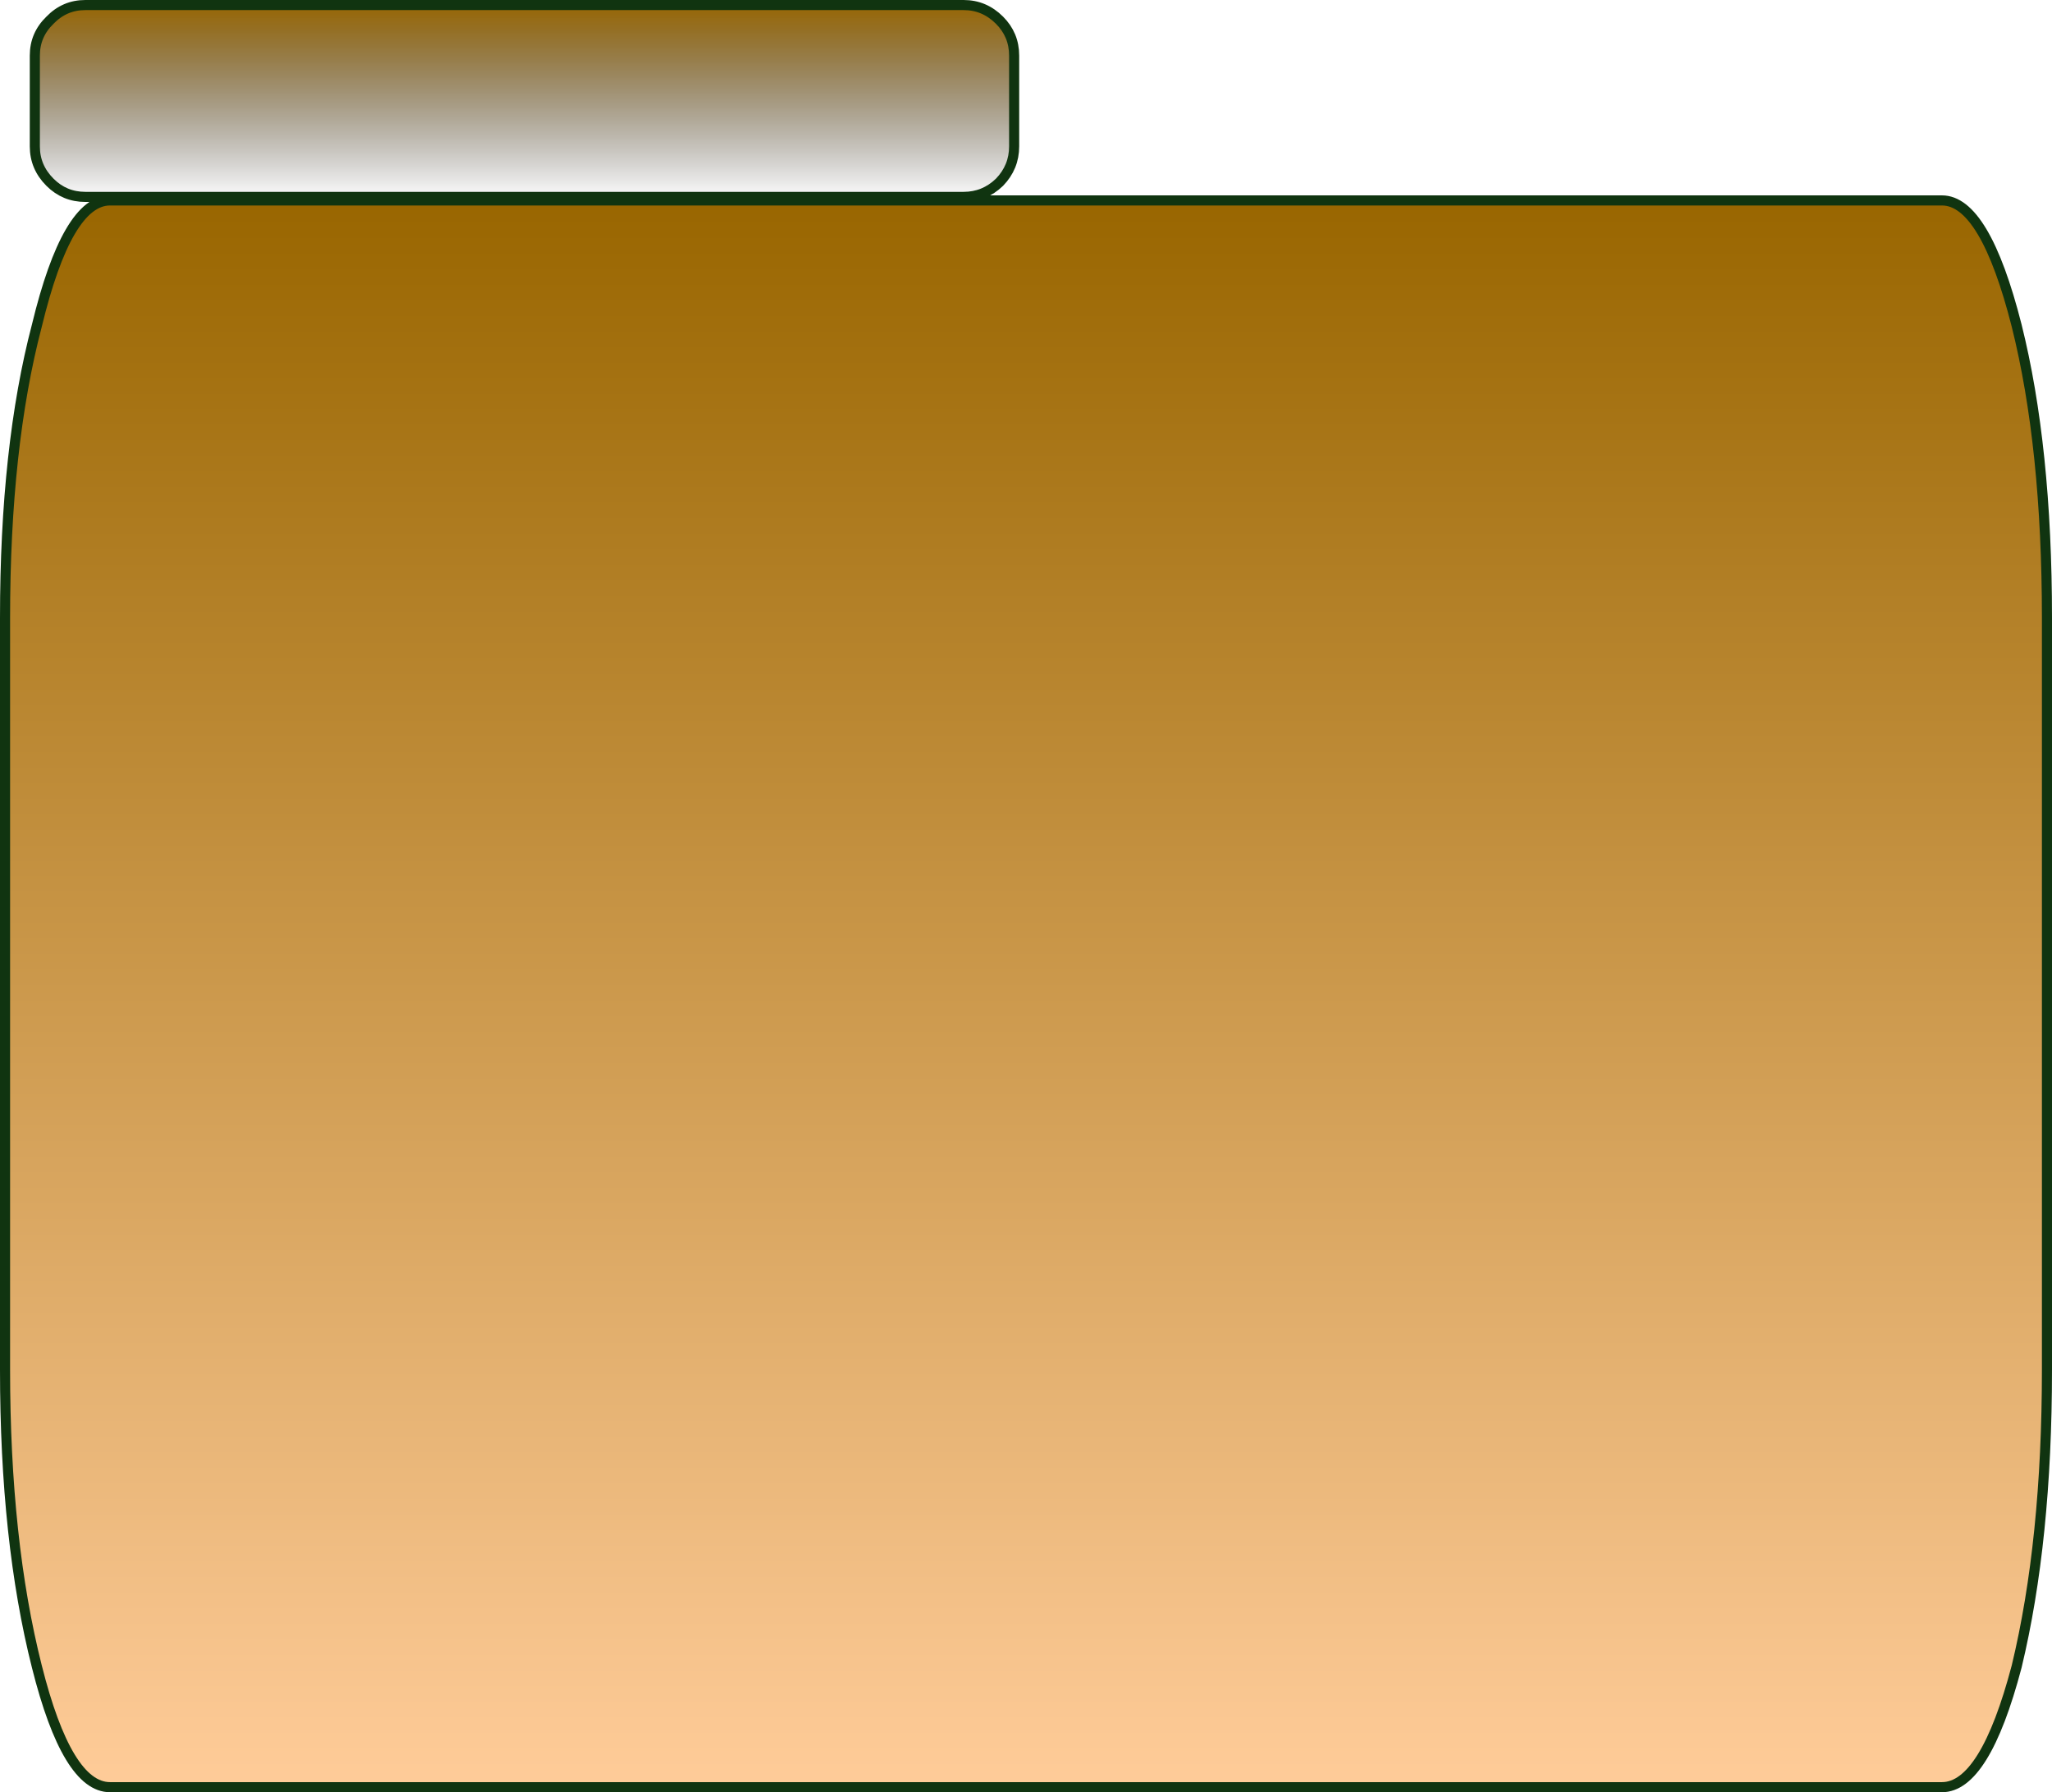
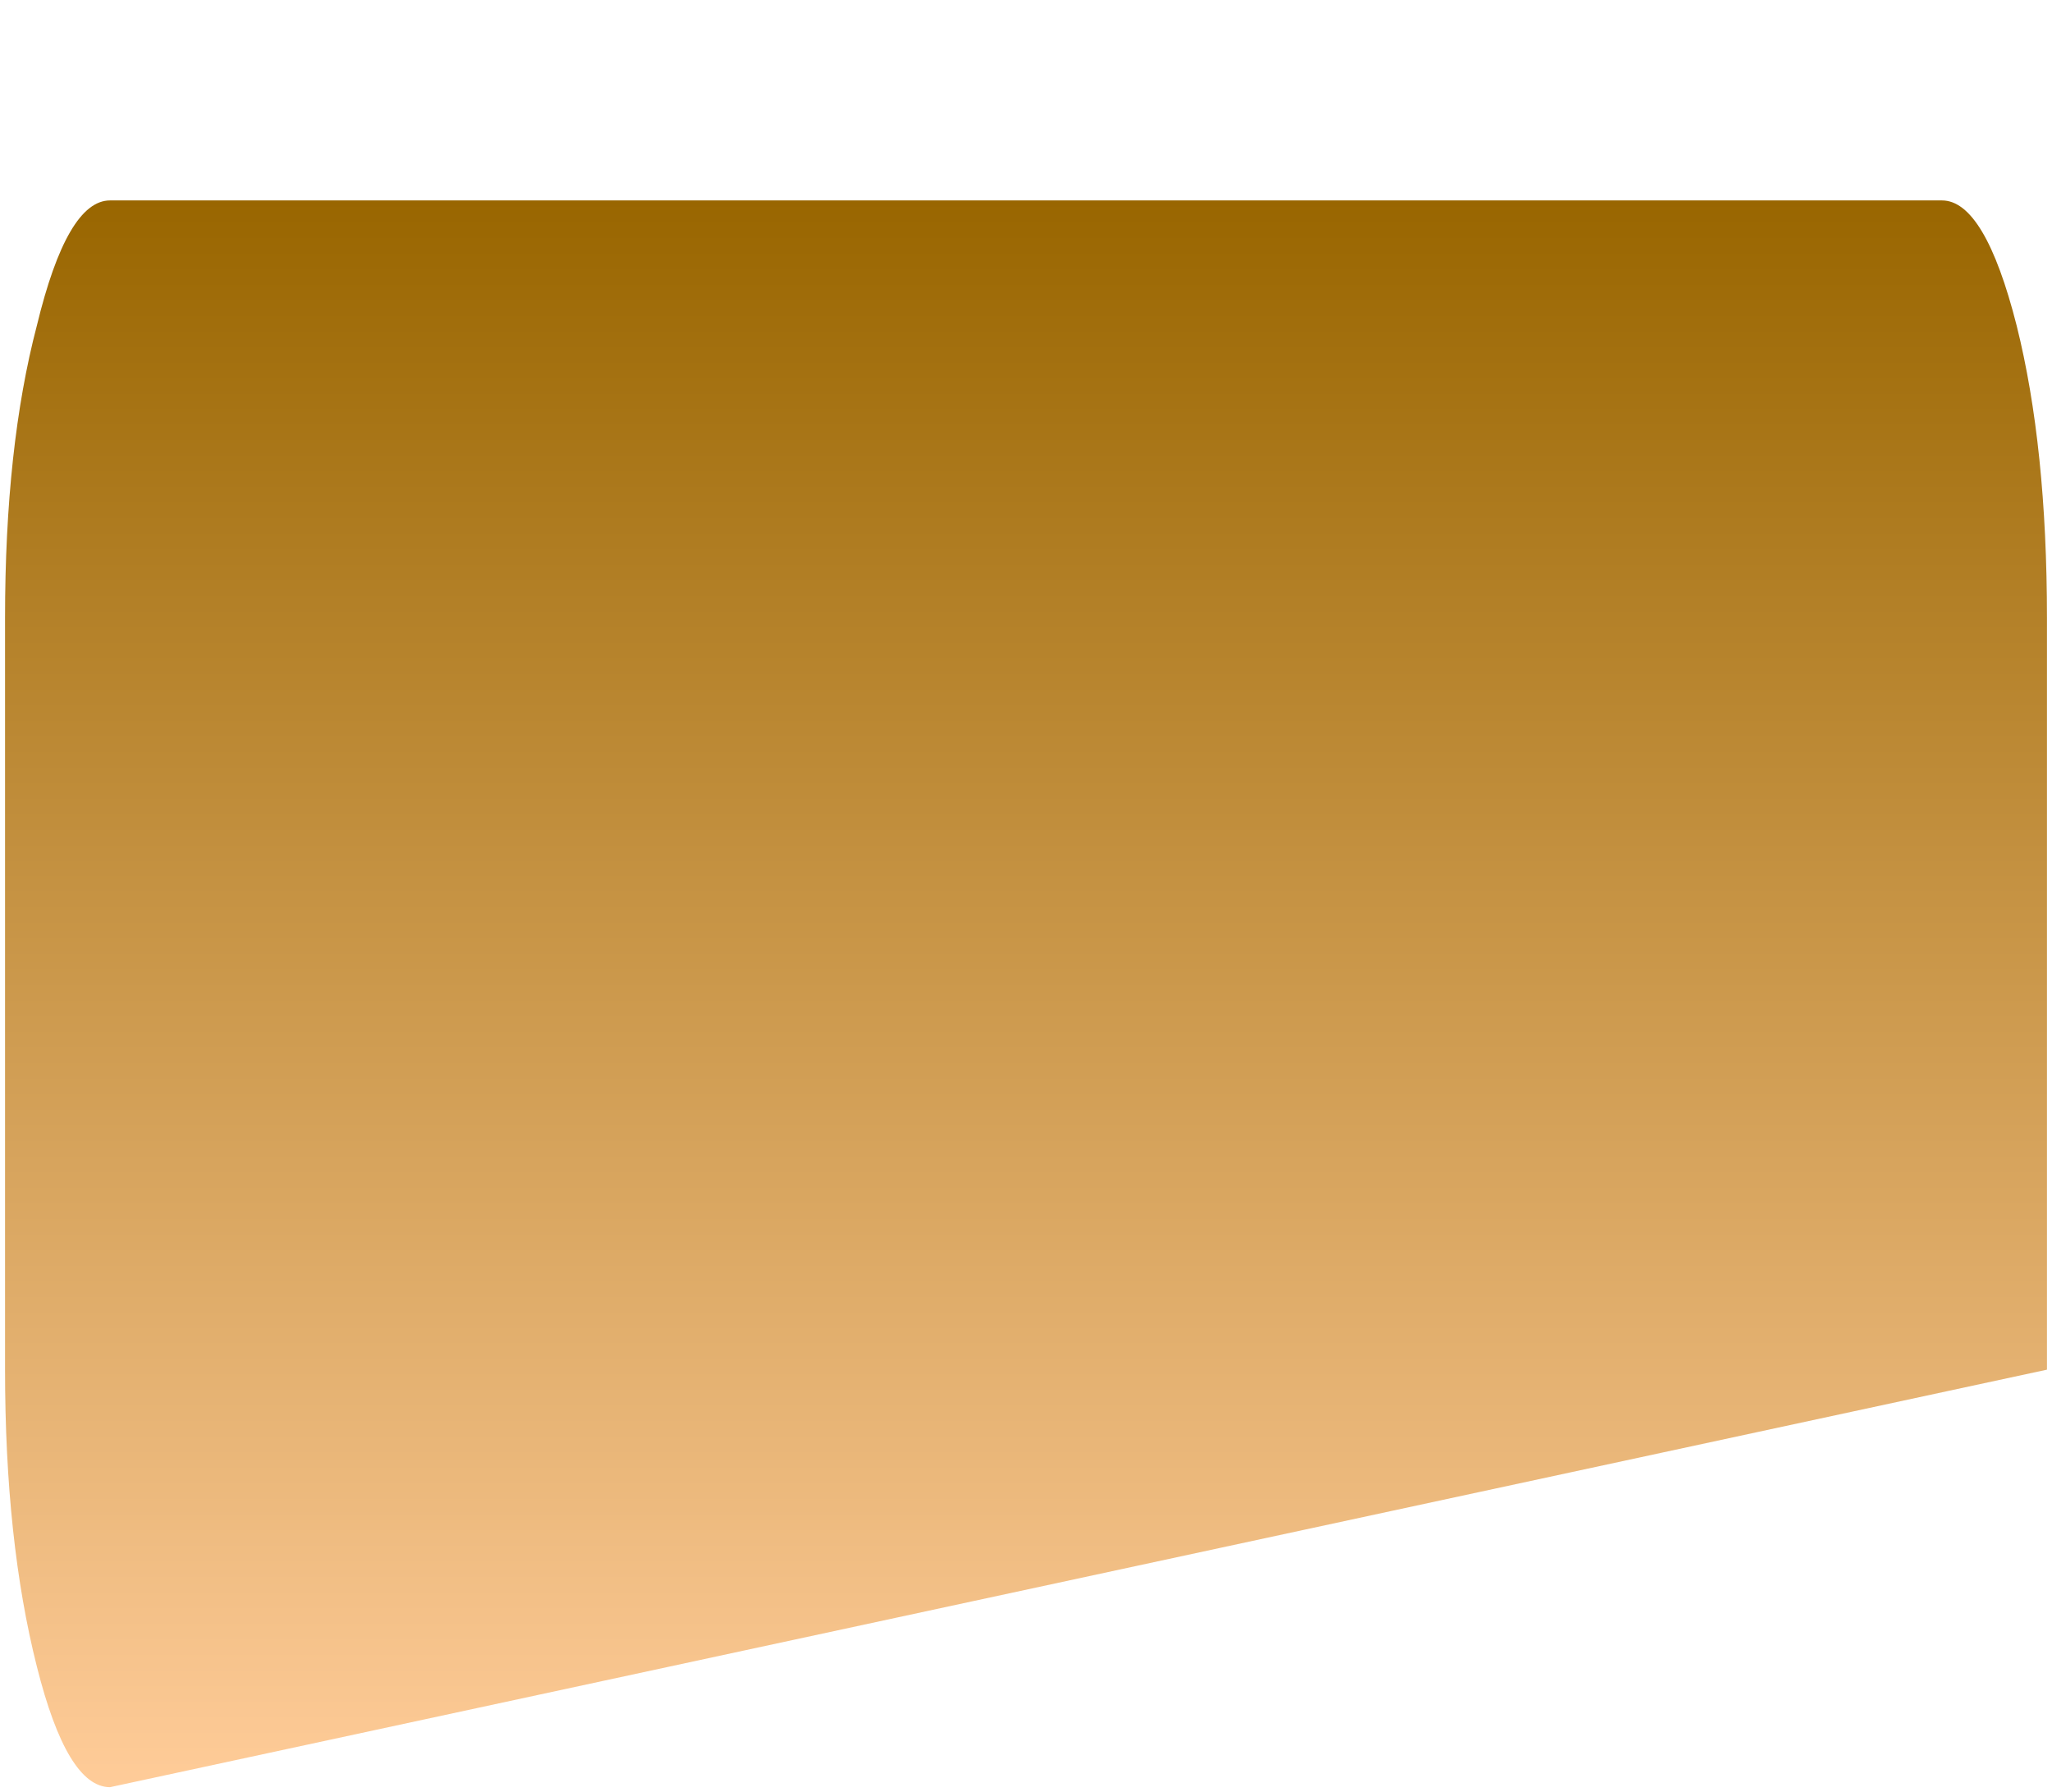
<svg xmlns="http://www.w3.org/2000/svg" height="177.5px" width="203.25px">
  <g transform="matrix(1.0, 0.0, 0.0, 1.0, 49.45, 8.5)">
-     <path d="M46.0 -8.0 Q48.05 -8.0 49.55 -6.5 51.0 -5.05 51.0 -3.0 L51.0 6.0 Q51.0 8.05 49.55 9.55 48.05 11.0 46.0 11.0 L-41.0 11.0 Q-43.05 11.0 -44.5 9.55 -46.0 8.05 -46.0 6.0 L-46.0 -3.0 Q-46.0 -5.05 -44.5 -6.5 -43.05 -8.0 -41.0 -8.0 L46.0 -8.0" fill="url(#gradient0)" fill-rule="evenodd" stroke="none" />
-     <path d="M-48.95 52.7 Q-48.95 35.75 -45.8 23.75 -42.8 11.35 -38.55 11.35 L142.9 11.35 Q147.15 11.35 150.3 23.75 153.3 35.75 153.3 52.7 L153.3 127.15 Q153.3 144.1 150.3 156.55 147.15 168.5 142.9 168.5 L-38.55 168.5 Q-42.8 168.5 -45.8 156.55 -48.95 144.1 -48.95 127.15 L-48.95 52.7" fill="url(#gradient1)" fill-rule="evenodd" stroke="none" />
-     <path d="M46.0 -8.0 L-41.0 -8.0 Q-43.05 -8.0 -44.5 -6.5 -46.0 -5.05 -46.0 -3.0 L-46.0 6.0 Q-46.0 8.05 -44.5 9.55 -43.05 11.0 -41.0 11.0 L46.0 11.0 Q48.05 11.0 49.55 9.55 51.0 8.05 51.0 6.0 L51.0 -3.0 Q51.0 -5.05 49.55 -6.5 48.05 -8.0 46.0 -8.0 M-48.95 52.7 L-48.95 127.15 Q-48.95 144.1 -45.8 156.55 -42.8 168.5 -38.55 168.5 L142.9 168.5 Q147.15 168.5 150.3 156.55 153.3 144.1 153.3 127.15 L153.3 52.7 Q153.3 35.75 150.3 23.75 147.15 11.35 142.9 11.35 L-38.55 11.35 Q-42.8 11.35 -45.8 23.75 -48.95 35.75 -48.95 52.7" fill="none" stroke="#103410" stroke-linecap="round" stroke-linejoin="round" stroke-width="1.0" />
+     <path d="M-48.95 52.7 Q-48.95 35.75 -45.8 23.75 -42.8 11.35 -38.55 11.35 L142.9 11.35 Q147.15 11.35 150.3 23.75 153.3 35.75 153.3 52.7 L153.3 127.15 L-38.55 168.5 Q-42.8 168.5 -45.8 156.55 -48.95 144.1 -48.95 127.15 L-48.95 52.7" fill="url(#gradient1)" fill-rule="evenodd" stroke="none" />
  </g>
  <defs>
    <linearGradient gradientTransform="matrix(0.0, 0.012, -0.059, 0.0, 2.5, 1.5)" gradientUnits="userSpaceOnUse" id="gradient0" spreadMethod="pad" x1="-819.2" x2="819.2">
      <stop offset="0.0" stop-color="#996600" />
      <stop offset="1.0" stop-color="#000000" stop-opacity="0.0" />
    </linearGradient>
    <linearGradient gradientTransform="matrix(0.0, 0.096, -0.123, 0.0, 52.15, 89.85)" gradientUnits="userSpaceOnUse" id="gradient1" spreadMethod="pad" x1="-819.2" x2="819.2">
      <stop offset="0.0" stop-color="#996600" />
      <stop offset="1.0" stop-color="#ffcc99" />
    </linearGradient>
  </defs>
</svg>